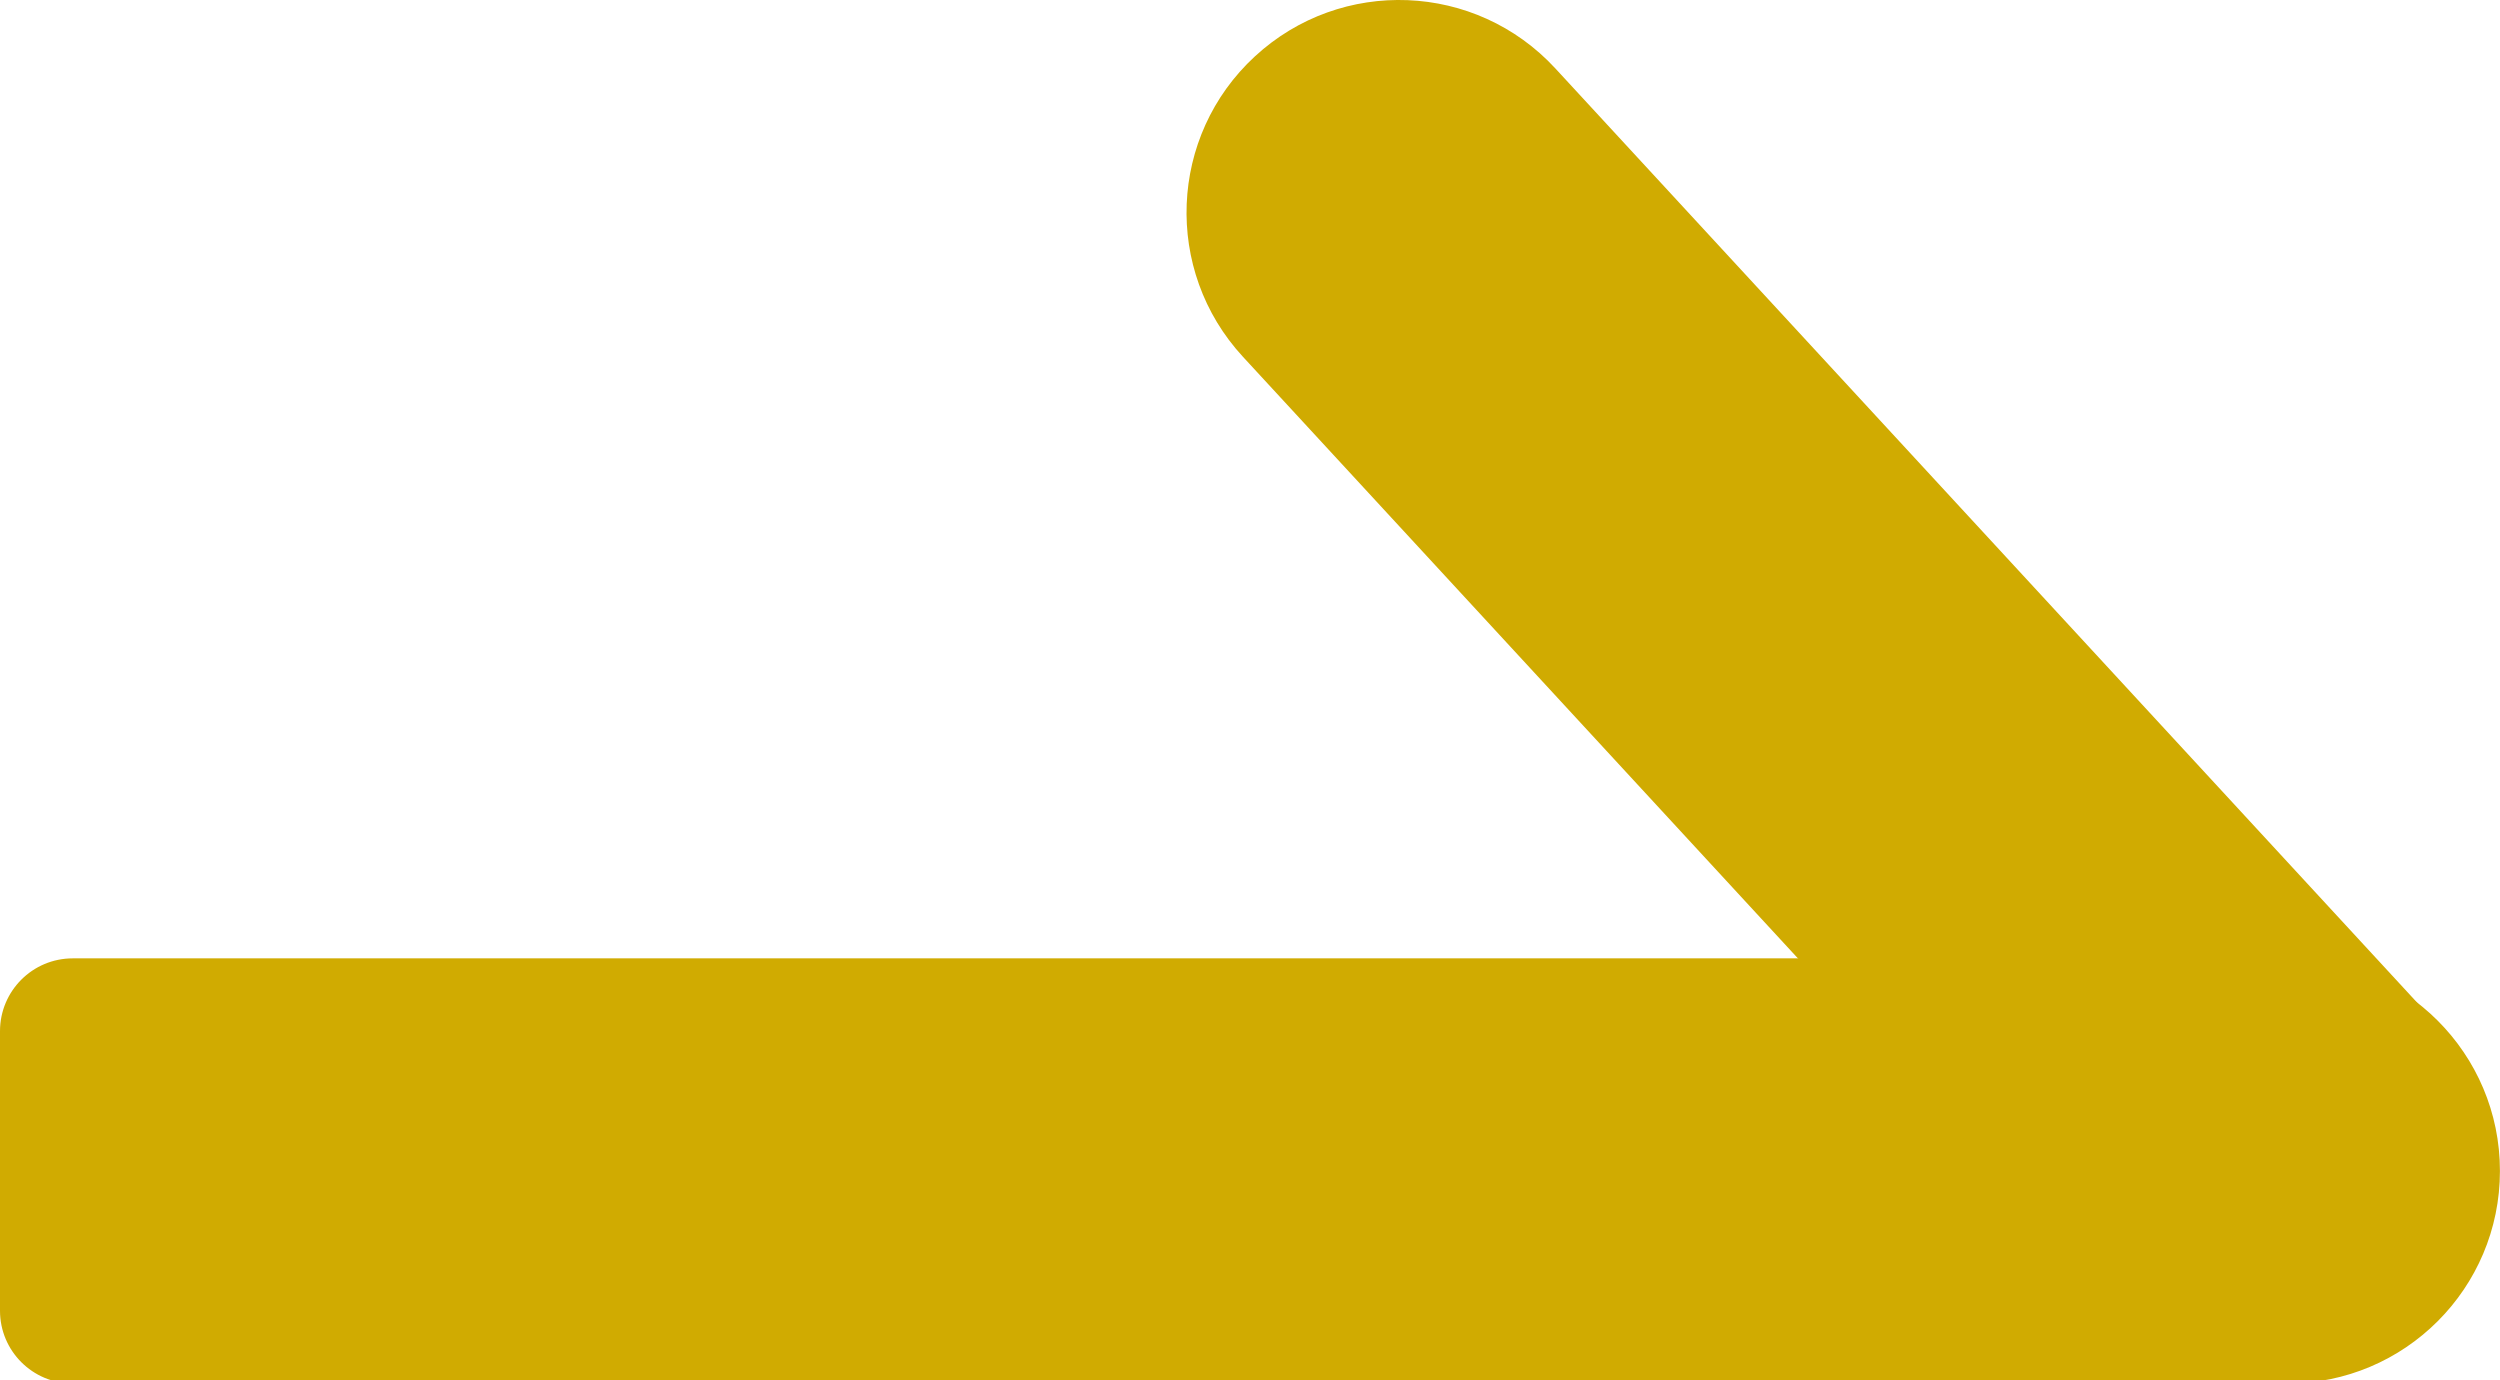
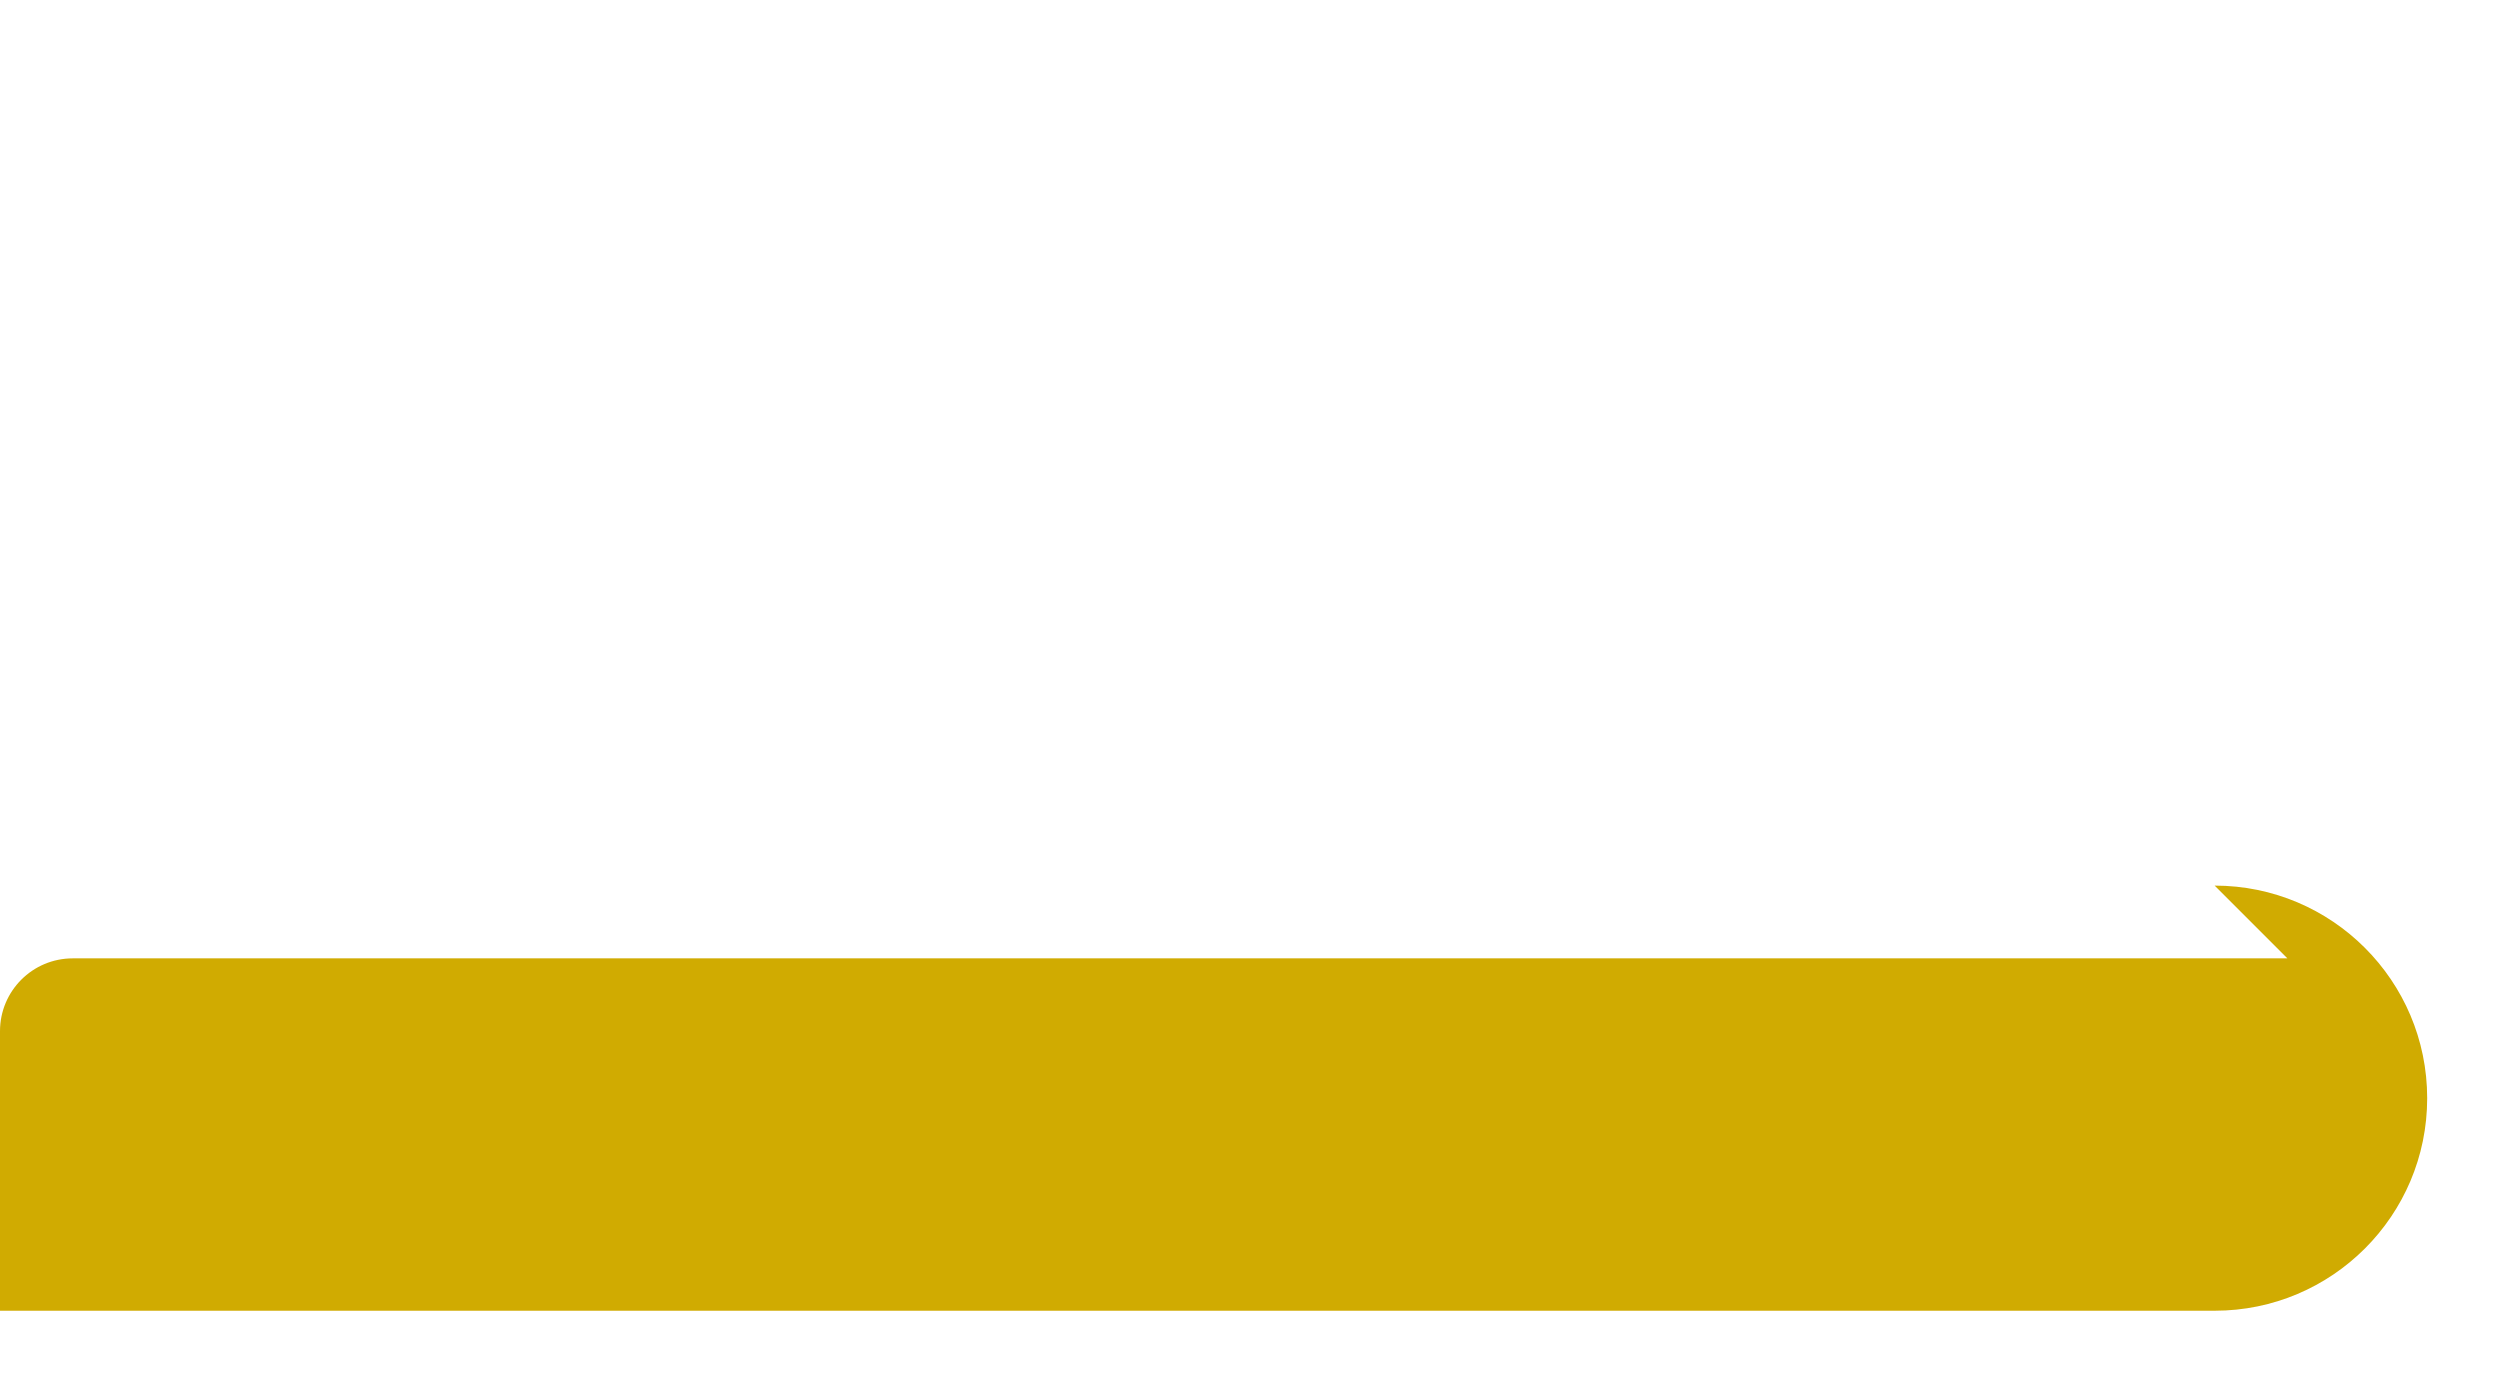
<svg xmlns="http://www.w3.org/2000/svg" id="_レイヤー_1" data-name="レイヤー 1" viewBox="0 0 357.72 197.46">
  <defs>
    <style>
      .cls-1 {
        fill: #d0ab01;
      }
    </style>
  </defs>
-   <path class="cls-1" d="M327.3,137.13H10.41C4.66,137.13,0,141.79,0,147.55v40c0,5.75,4.66,10.41,10.41,10.41h316.89c16.8,0,30.41-13.62,30.41-30.41h0c0-16.8-13.62-30.42-30.41-30.42Z" />
-   <path class="cls-1" d="M177.84,51.04l124.88,135.37c3.9,4.23,10.49,4.49,14.72.59l29.4-27.12c4.23-3.9,4.49-10.49.59-14.72L222.55,9.79c-11.39-12.35-30.63-13.12-42.98-1.73h0c-12.35,11.39-13.12,30.63-1.73,42.98Z" />
+   <path class="cls-1" d="M327.3,137.13H10.41C4.66,137.13,0,141.79,0,147.55v40h316.89c16.8,0,30.41-13.62,30.41-30.41h0c0-16.8-13.62-30.42-30.41-30.42Z" />
</svg>